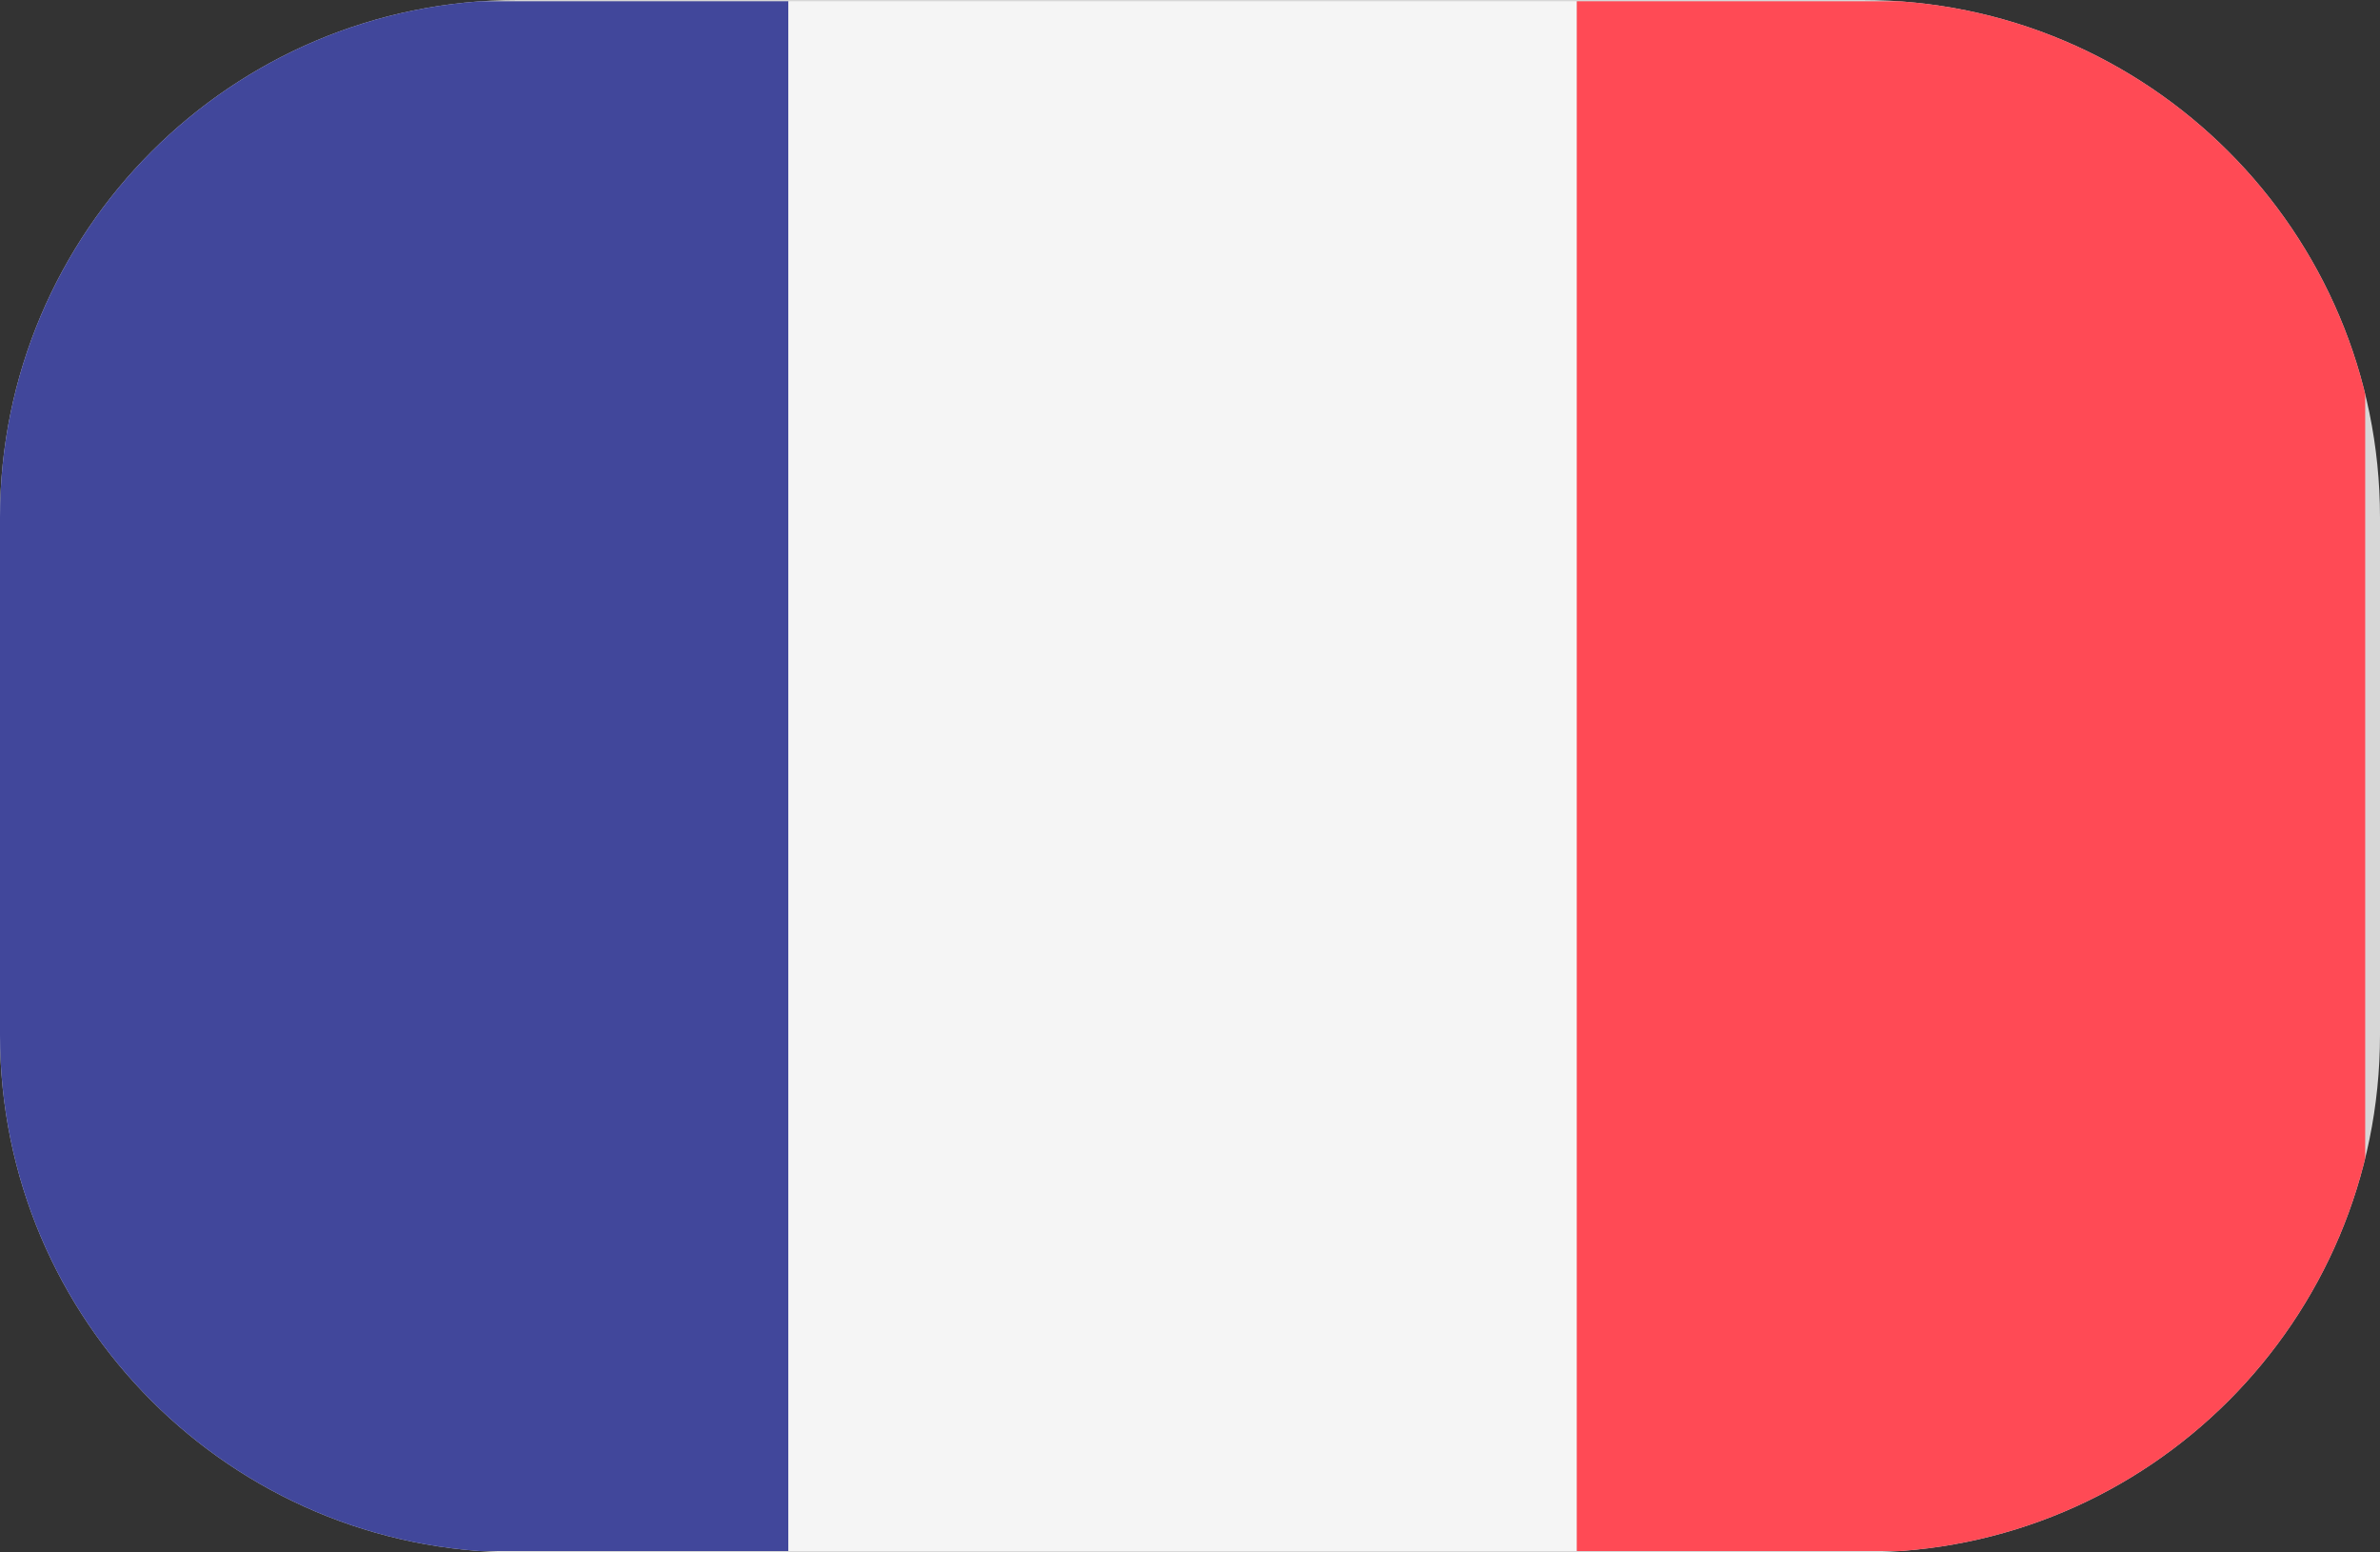
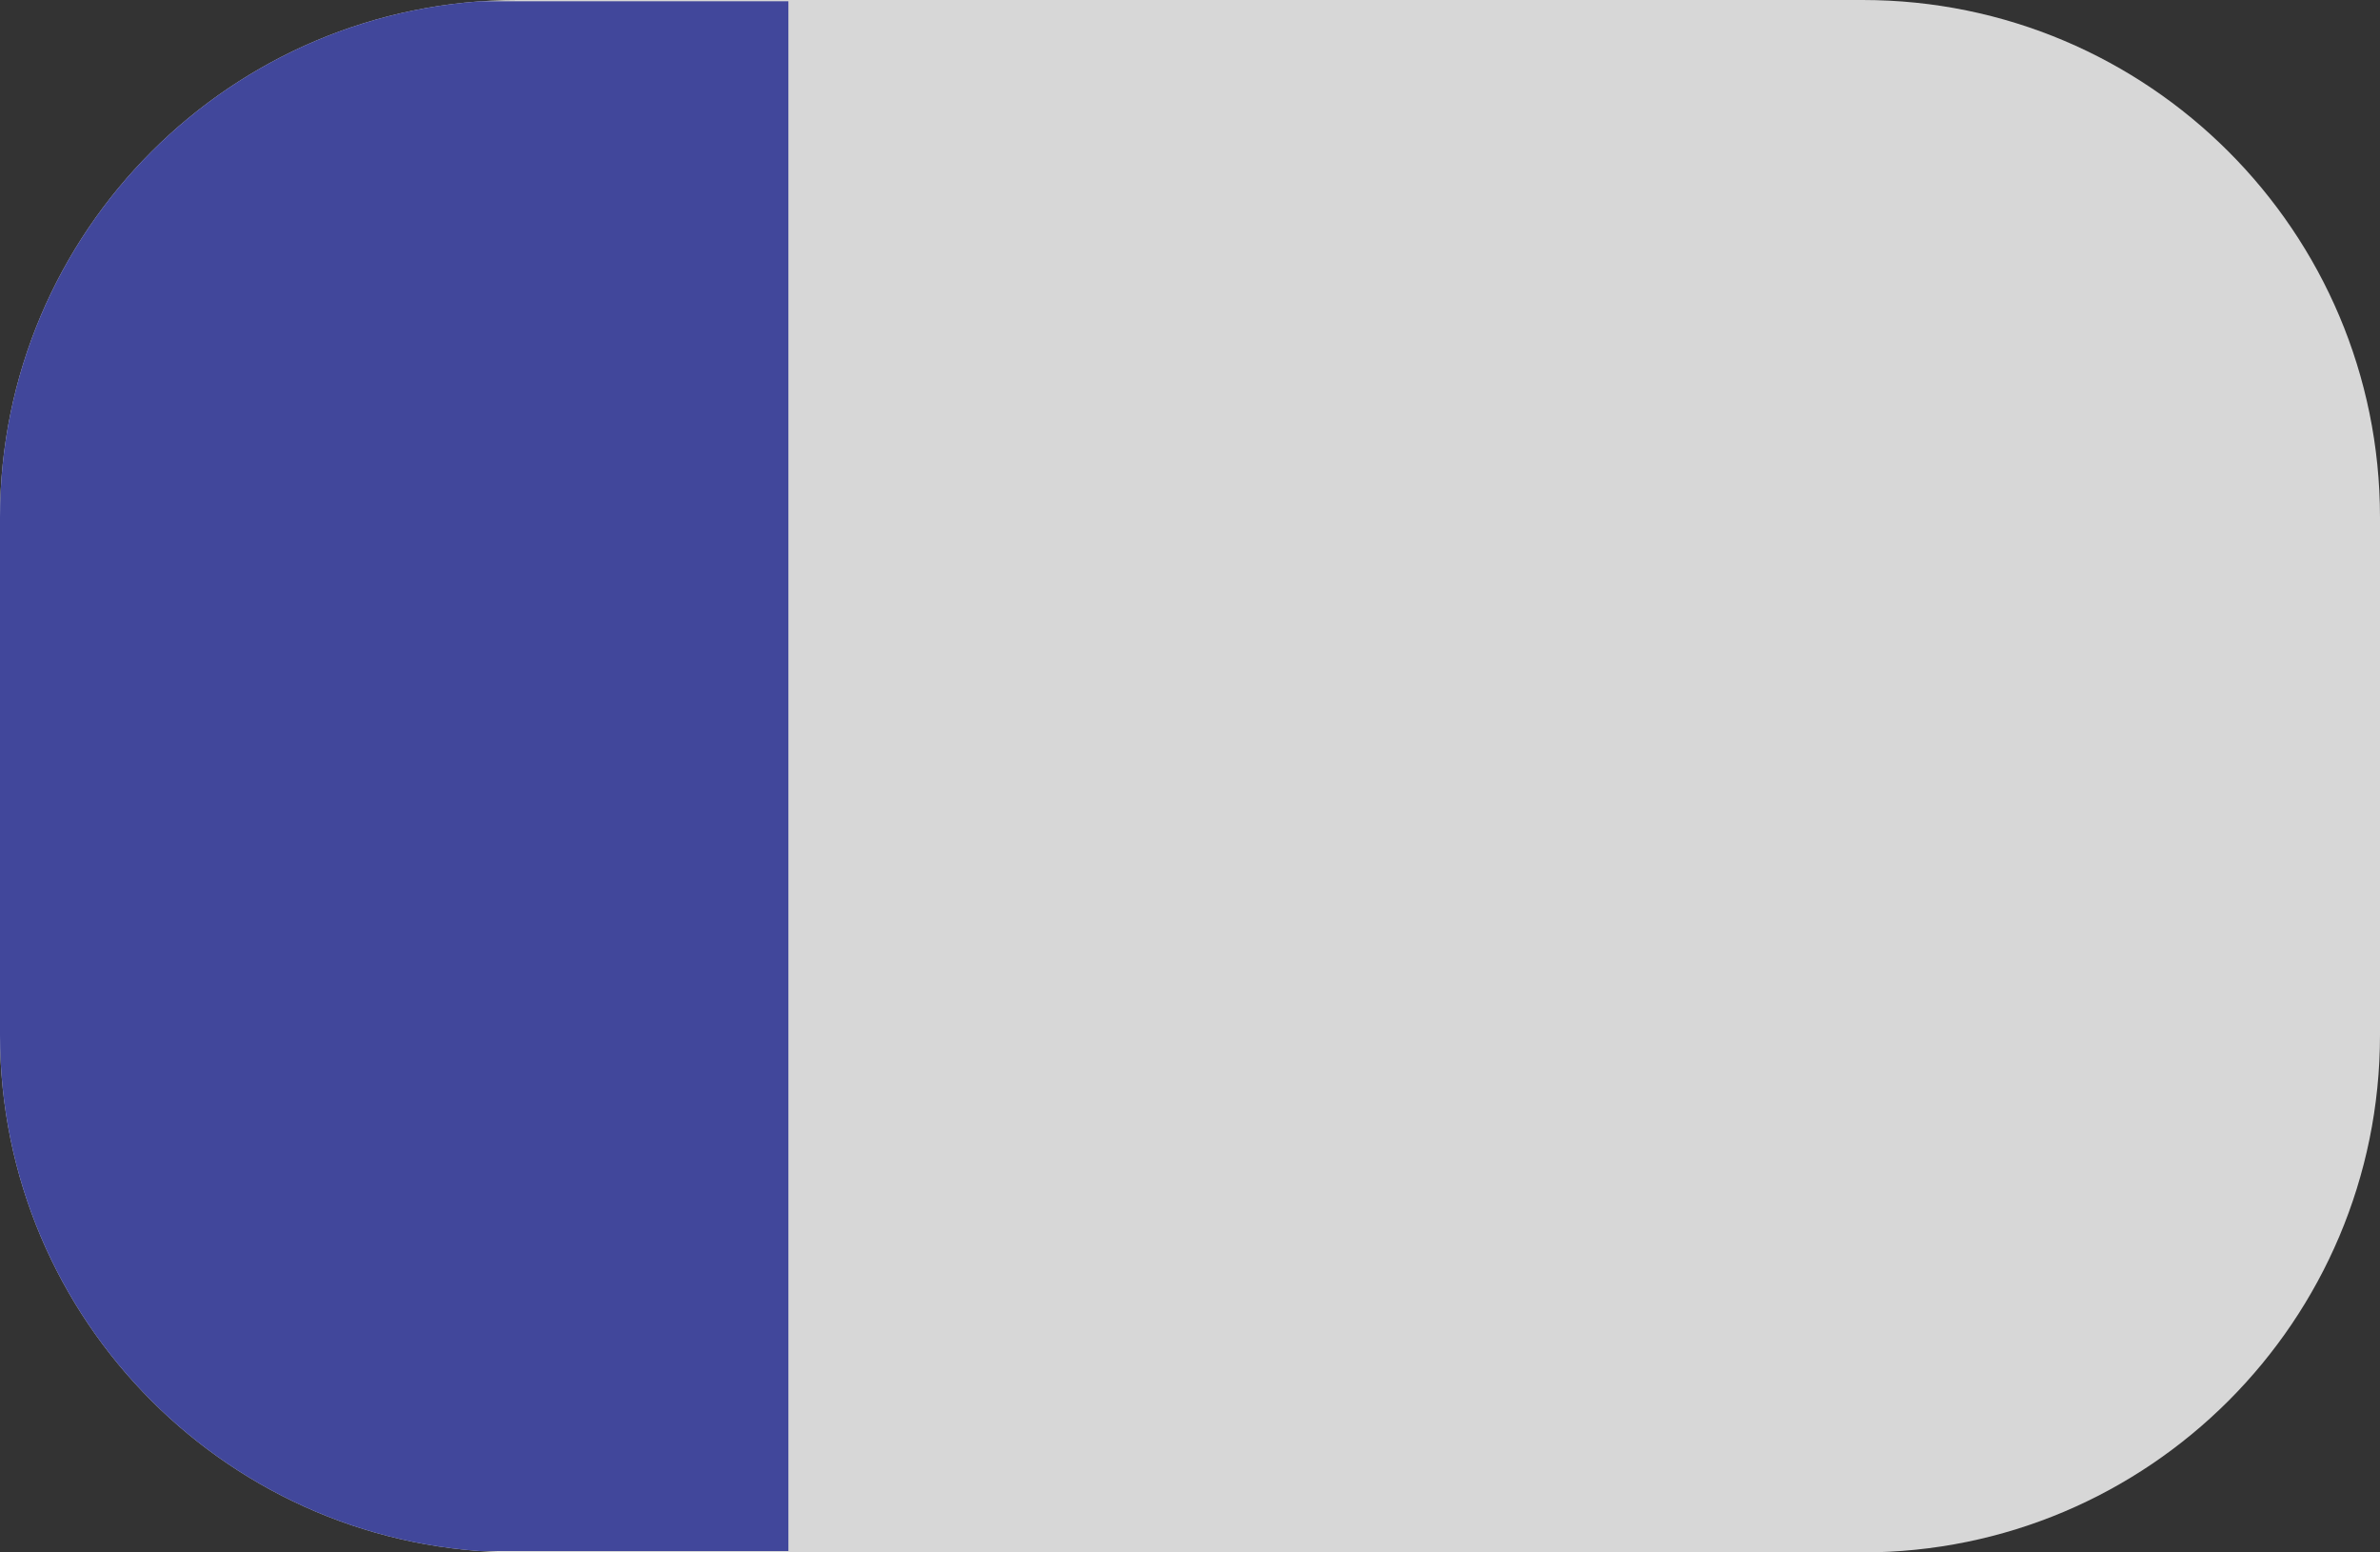
<svg xmlns="http://www.w3.org/2000/svg" width="46" height="30" viewBox="0 0 46 30">
  <rect x="0" y="0" width="46" height="30" fill="#333333" stroke="none" />
  <defs>
    <clipPath id="0nbc1co7za">
      <path d="M1440 0v10706H0V0h1440z" />
    </clipPath>
    <clipPath id="cojla83geb">
      <path d="M36 0c5.523 0 10 4.477 10 10v10c0 5.523-4.477 10-10 10H10C4.477 30 0 25.523 0 20V10C0 4.477 4.477 0 10 0h26z" />
    </clipPath>
    <clipPath id="8ymkgvh6sc">
      <path d="M15.238 0v29.95H.788A.788.788 0 0 1 0 29.164V.788C0 .353.353 0 .788 0h14.45z" />
    </clipPath>
    <clipPath id="fajzrpjzsd">
-       <path d="M15.238 0v29.95H0V0h15.238z" />
-     </clipPath>
+       </clipPath>
    <clipPath id="tcq8jxaw6e">
-       <path d="M14.45 0c.435 0 .788.353.788.788v28.375a.788.788 0 0 1-.788.788H0V0h14.45z" />
-     </clipPath>
+       </clipPath>
  </defs>
  <g clip-path="url(#0nbc1co7za)" transform="translate(-248 -4028)">
    <g clip-path="url(#cojla83geb)" transform="translate(248 4028)">
      <path fill="#D7D7D7" d="M0 0h46v30H0V0z" />
      <g clip-path="url(#8ymkgvh6sc)" transform="translate(0 .024)">
        <path fill="#41479B" d="M0 0h15.238v29.95H0V0z" />
      </g>
      <g clip-path="url(#fajzrpjzsd)" transform="translate(15.238 .025)">
        <path fill="#F5F5F5" d="M0 0h15.238v29.95H0V0z" />
      </g>
      <g clip-path="url(#tcq8jxaw6e)" transform="translate(30.476 .024)">
-         <path fill="#FF4A55" d="M0 0h15.238v29.95H0V0z" />
-       </g>
+         </g>
    </g>
  </g>
</svg>